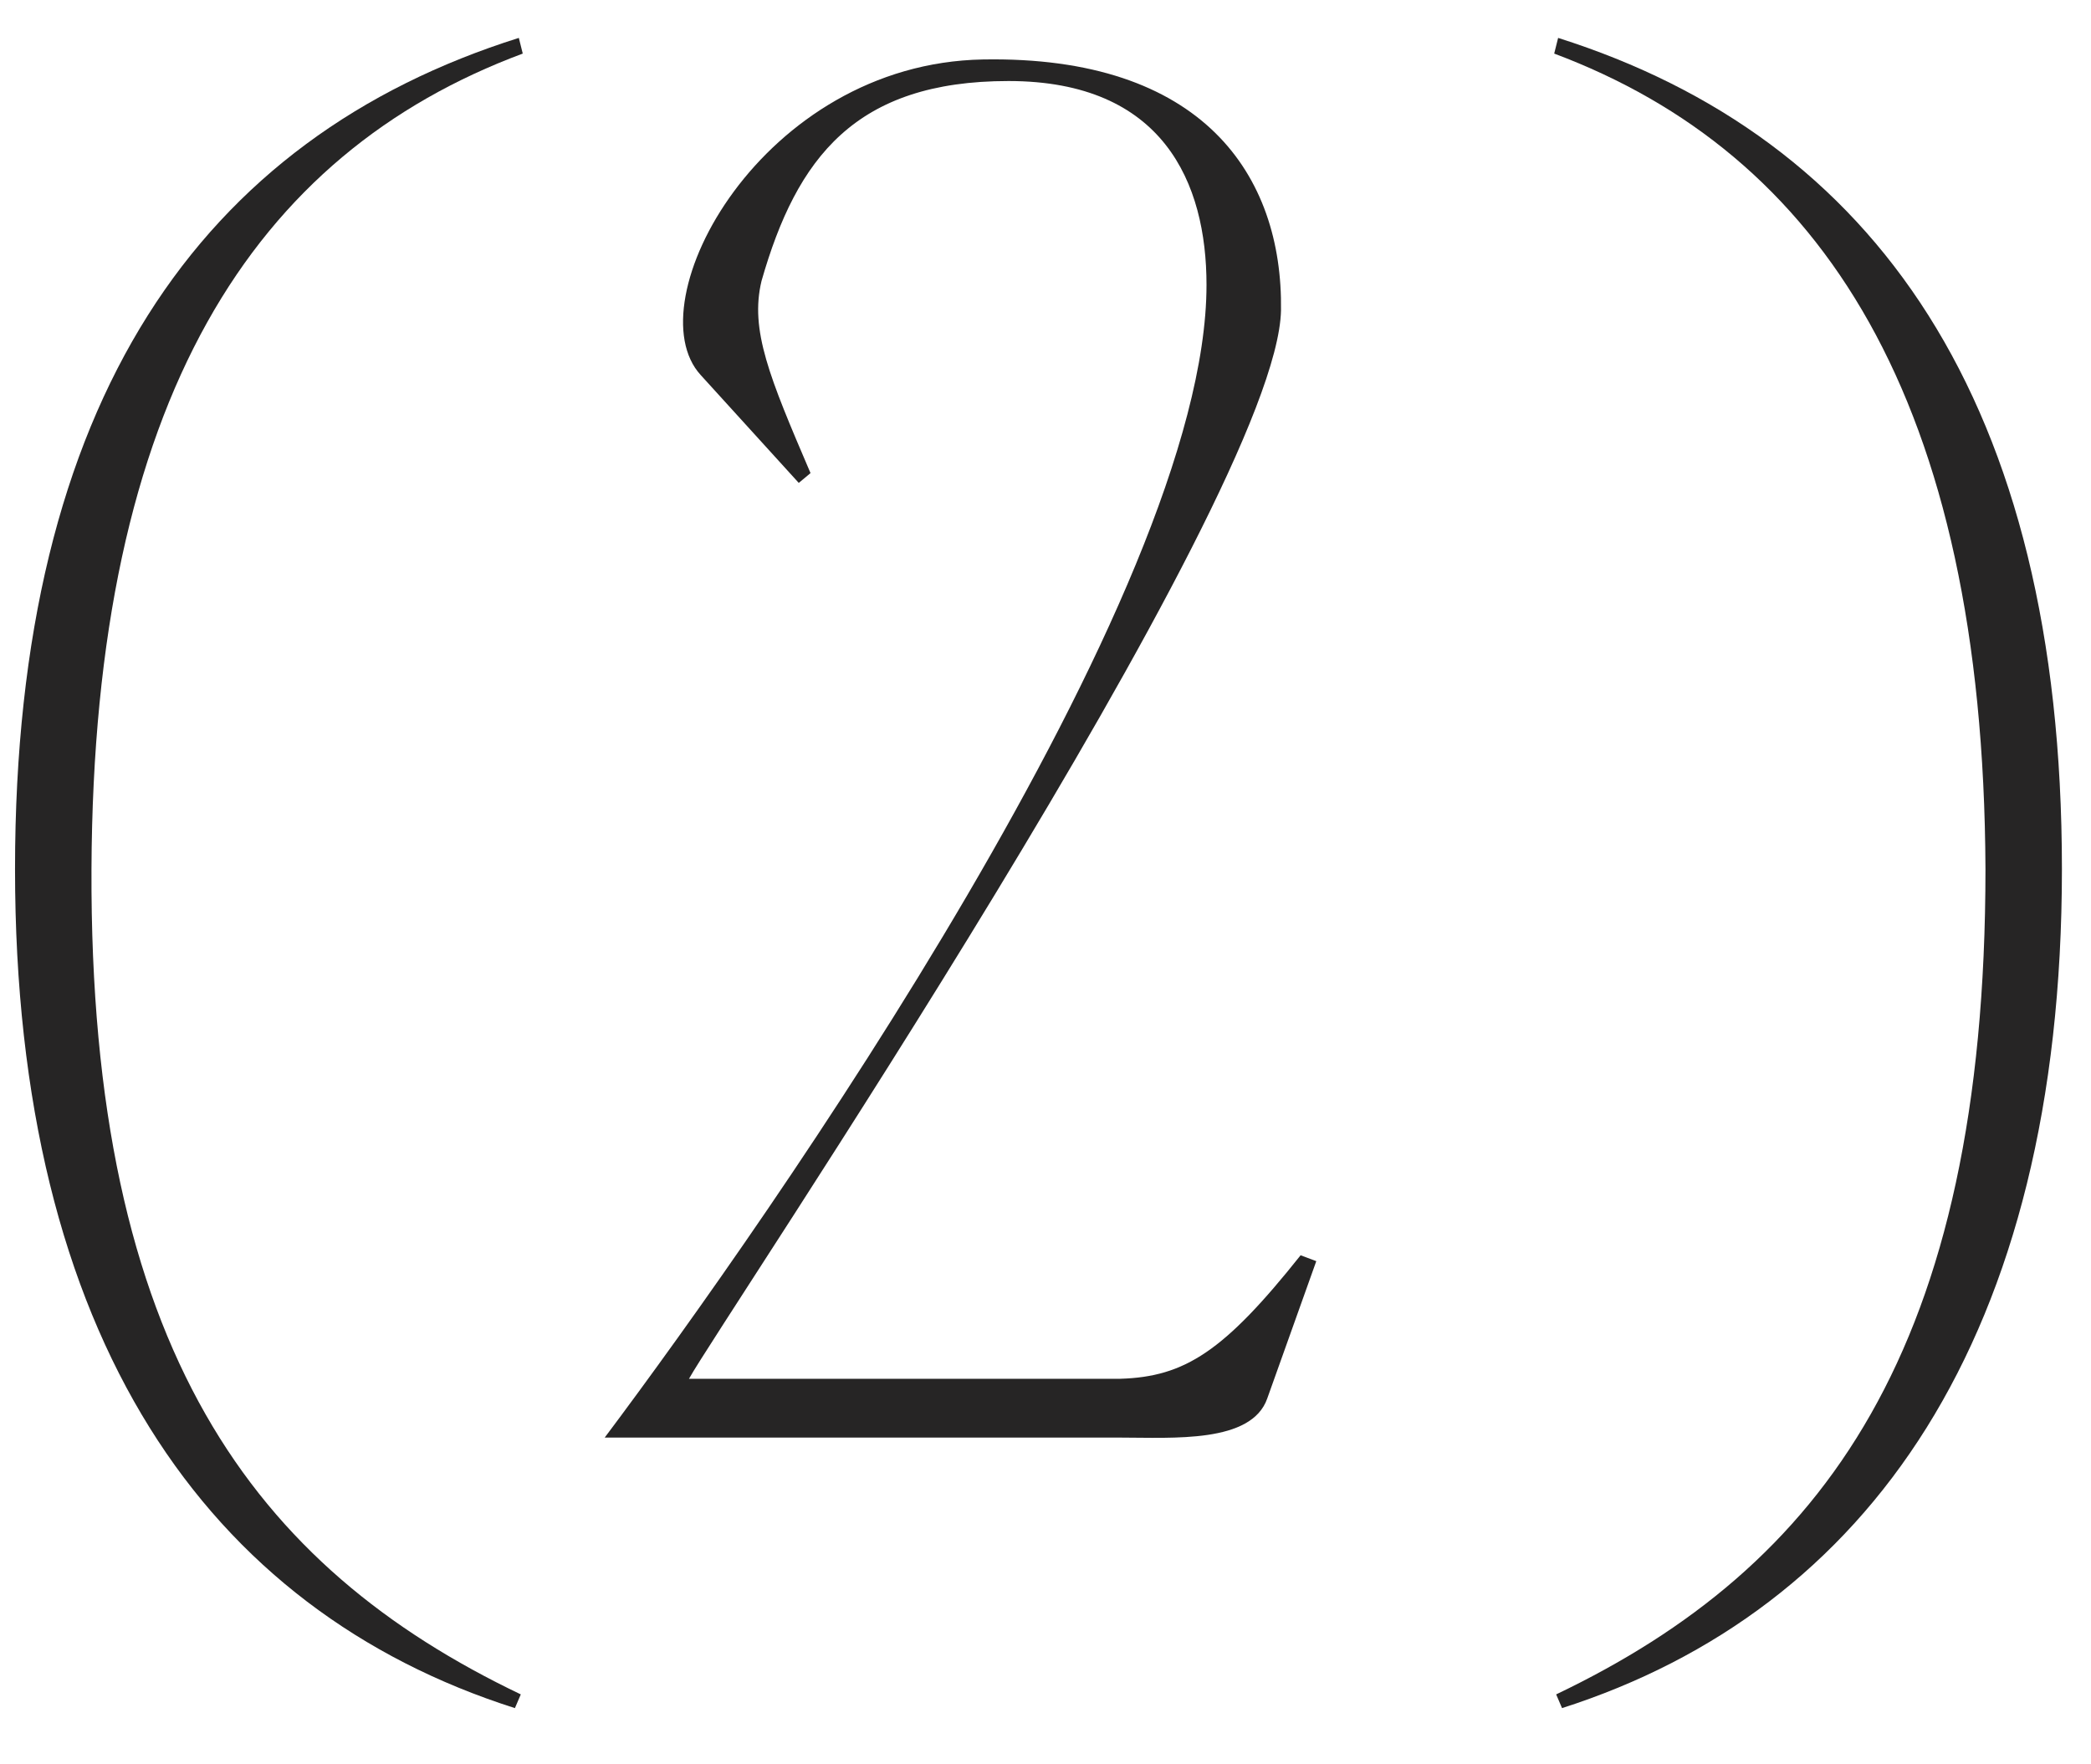
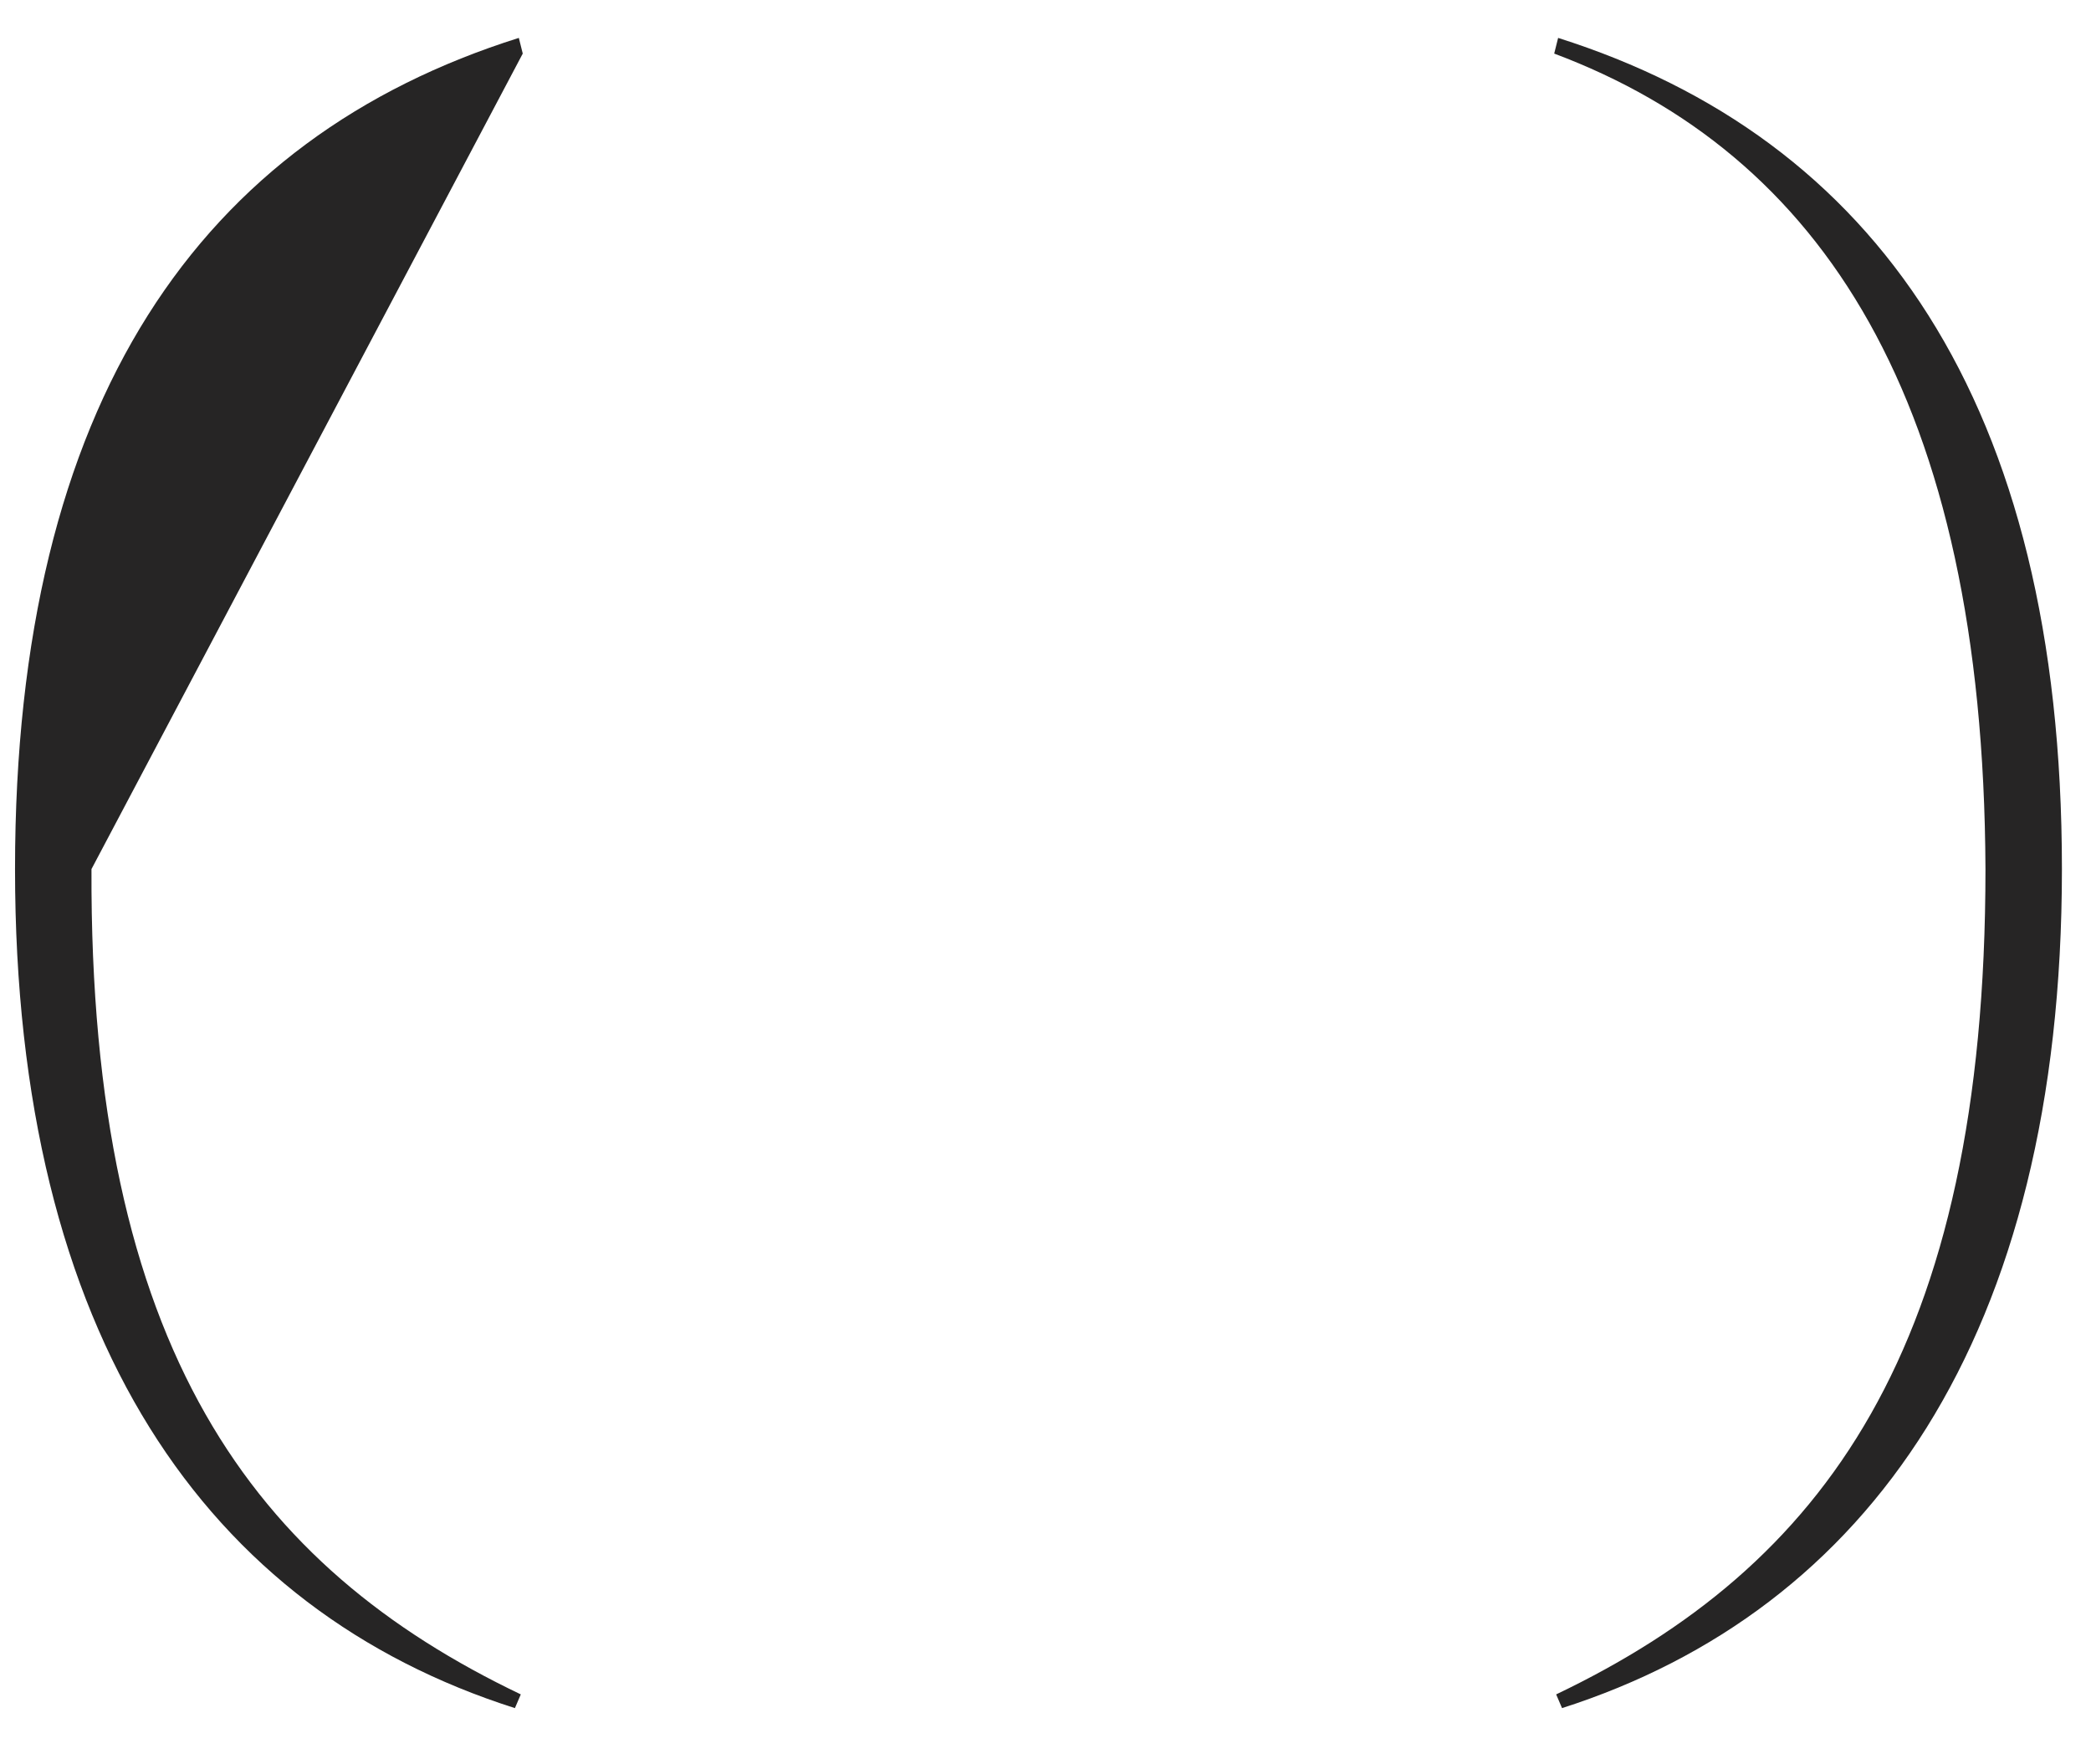
<svg xmlns="http://www.w3.org/2000/svg" width="32" height="27" viewBox="0 0 32 27" fill="none">
-   <path d="M1.4 13.3C1.37 20.65 3.89 23.98 7.97 25.93L7.88 26.14C3.17 24.64 0.23 20.47 0.23 13.3C0.23 6.13 3.08 2.11 7.94 0.58L8 0.82C3.89 2.35 1.43 6.1 1.4 13.3Z" fill="#262525" />
-   <path d="M15.044 0.91C18.404 0.85 19.634 2.68 19.604 4.75C19.544 7.63 11.024 20.23 10.544 21.1H17.144C18.134 21.07 18.734 20.68 19.904 19.21L20.144 19.3L19.394 21.4C19.154 22.09 17.954 22 17.144 22H9.254C11.774 18.64 18.464 9.1 18.464 4.36C18.464 2.8 17.804 1.24 15.434 1.24C13.094 1.24 12.194 2.41 11.654 4.3C11.474 5.05 11.774 5.77 12.404 7.24L12.224 7.39L10.724 5.74C9.704 4.63 11.654 0.97 15.044 0.91Z" fill="#262525" />
+   <path d="M1.4 13.3C1.37 20.65 3.89 23.98 7.97 25.93L7.88 26.14C3.17 24.64 0.23 20.47 0.23 13.3C0.23 6.13 3.08 2.11 7.94 0.58L8 0.82Z" fill="#262525" />
  <path d="M30.385 13.3C30.355 6.1 27.865 2.35 23.785 0.82L23.845 0.58C28.675 2.11 31.555 6.13 31.555 13.3C31.555 20.47 28.585 24.64 23.905 26.14L23.815 25.93C27.895 23.98 30.385 20.65 30.385 13.3Z" fill="#262525" />
</svg>